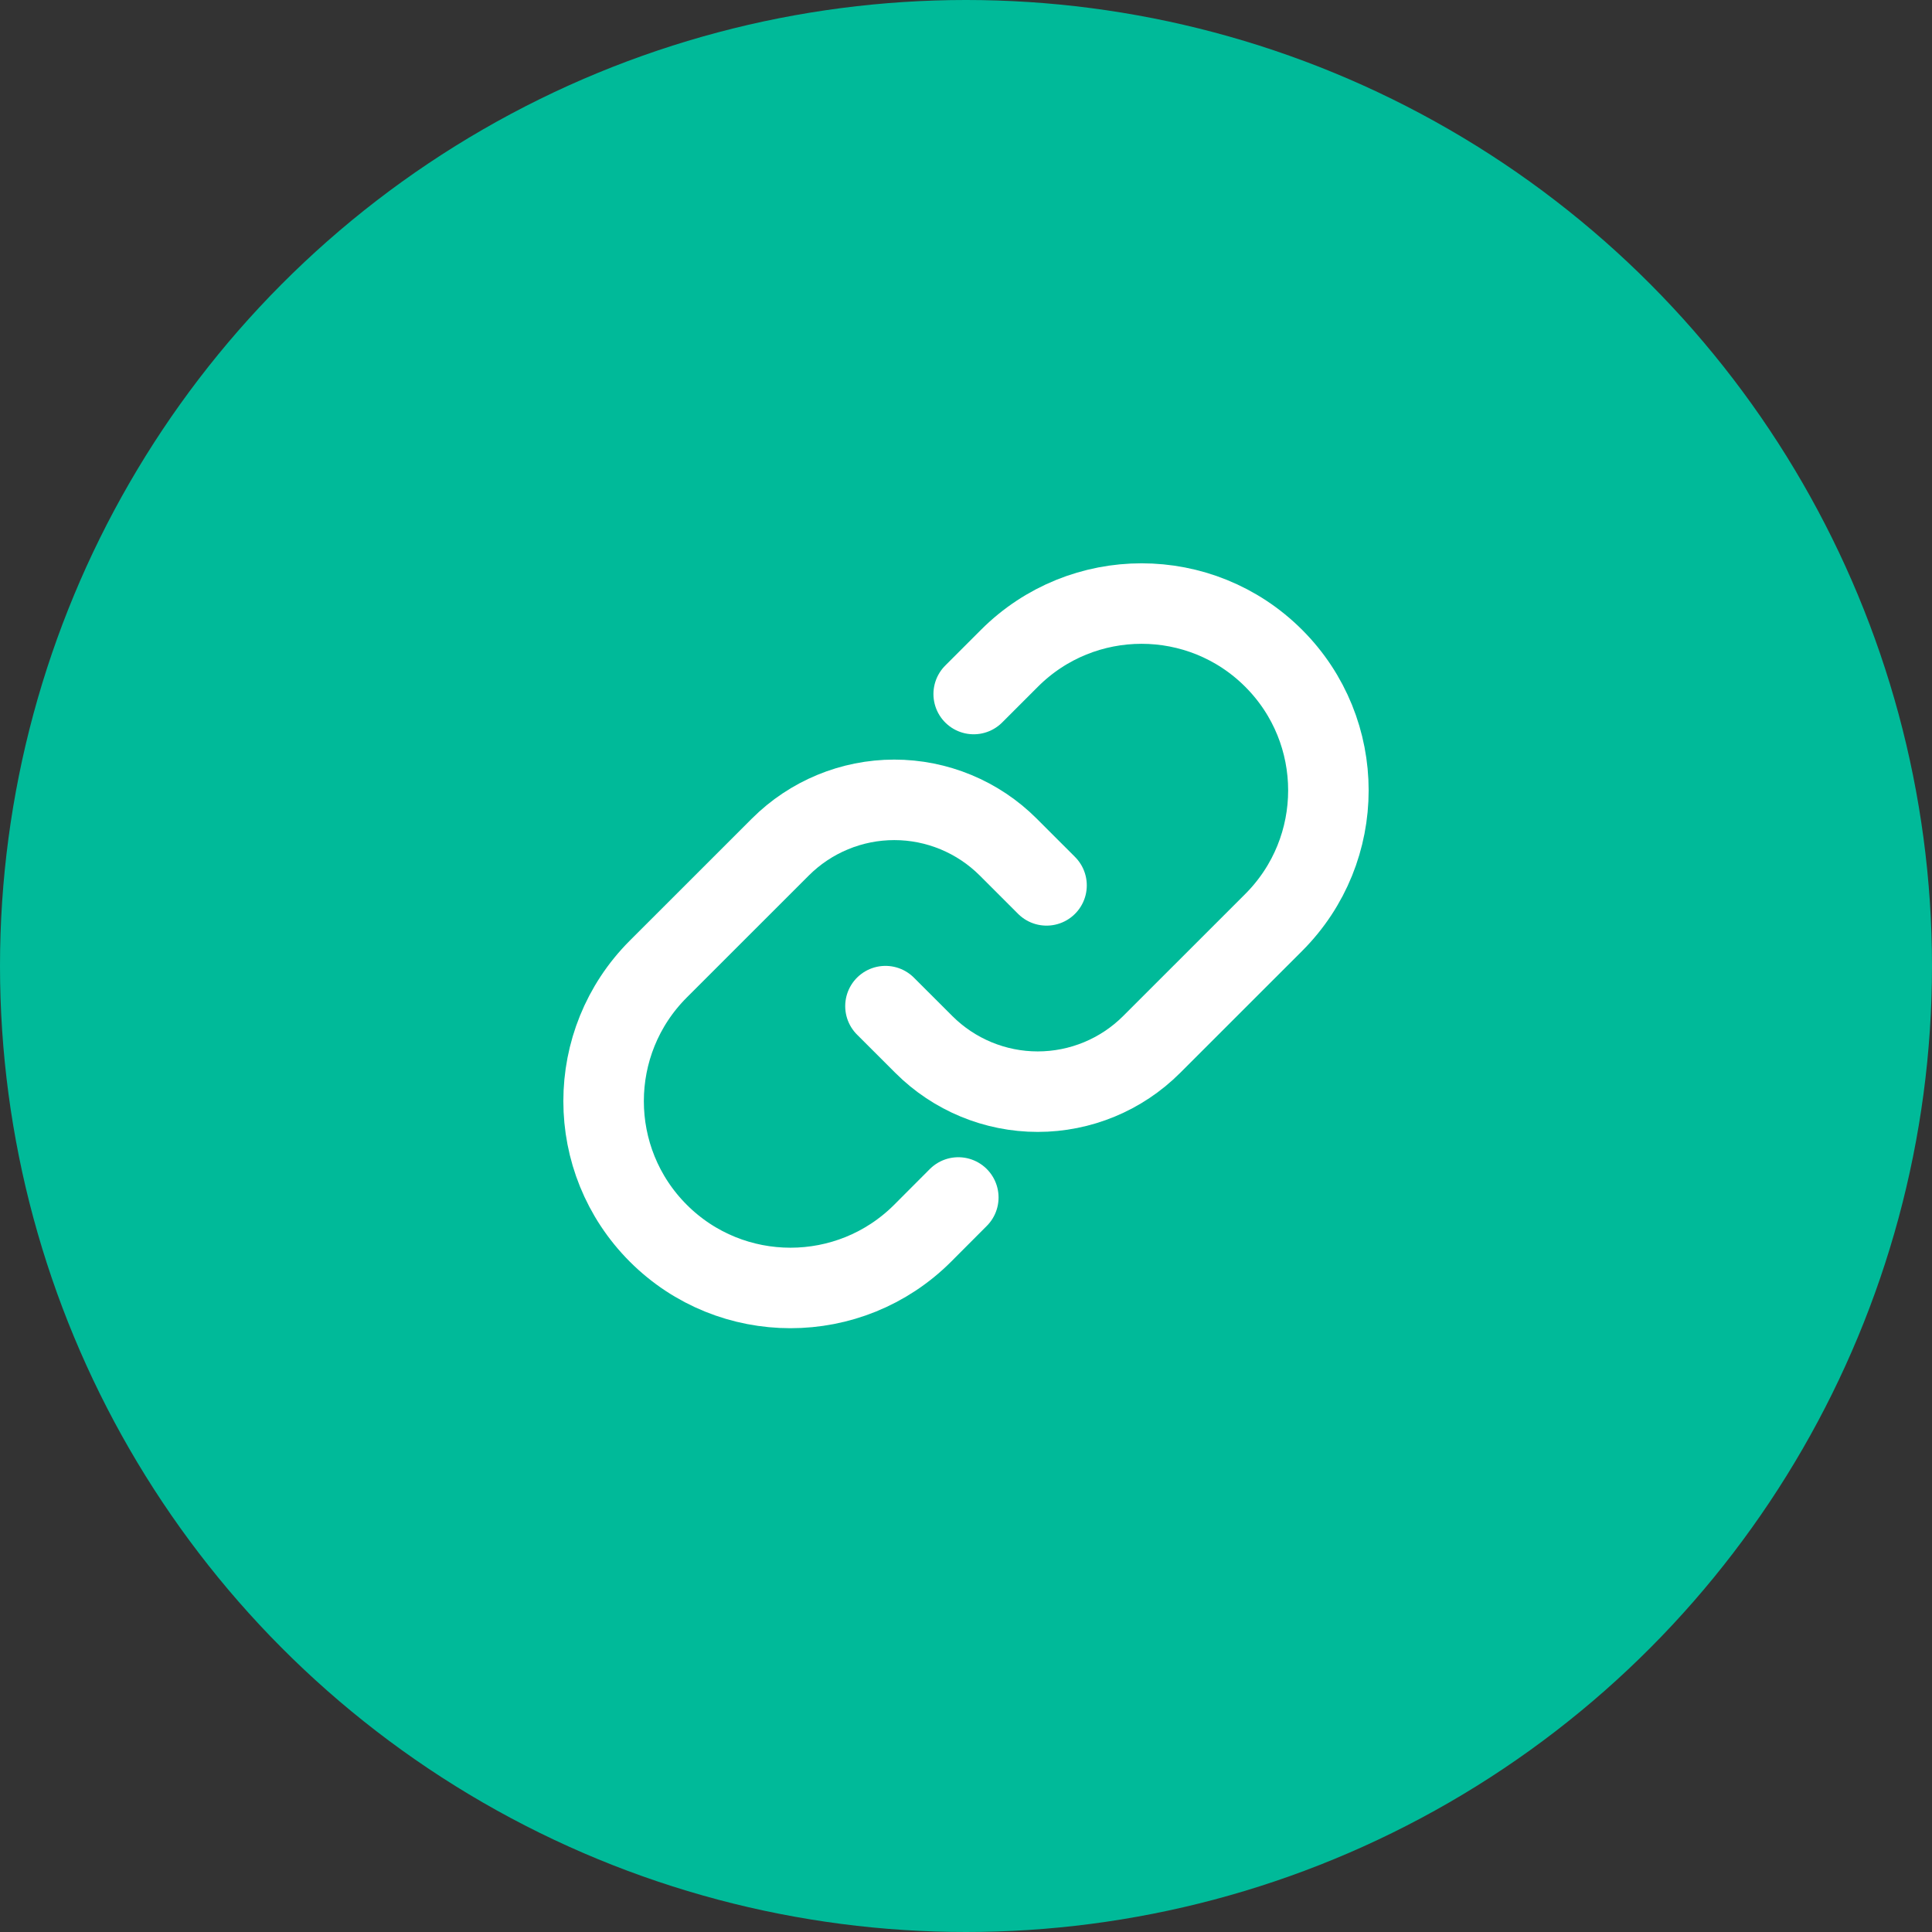
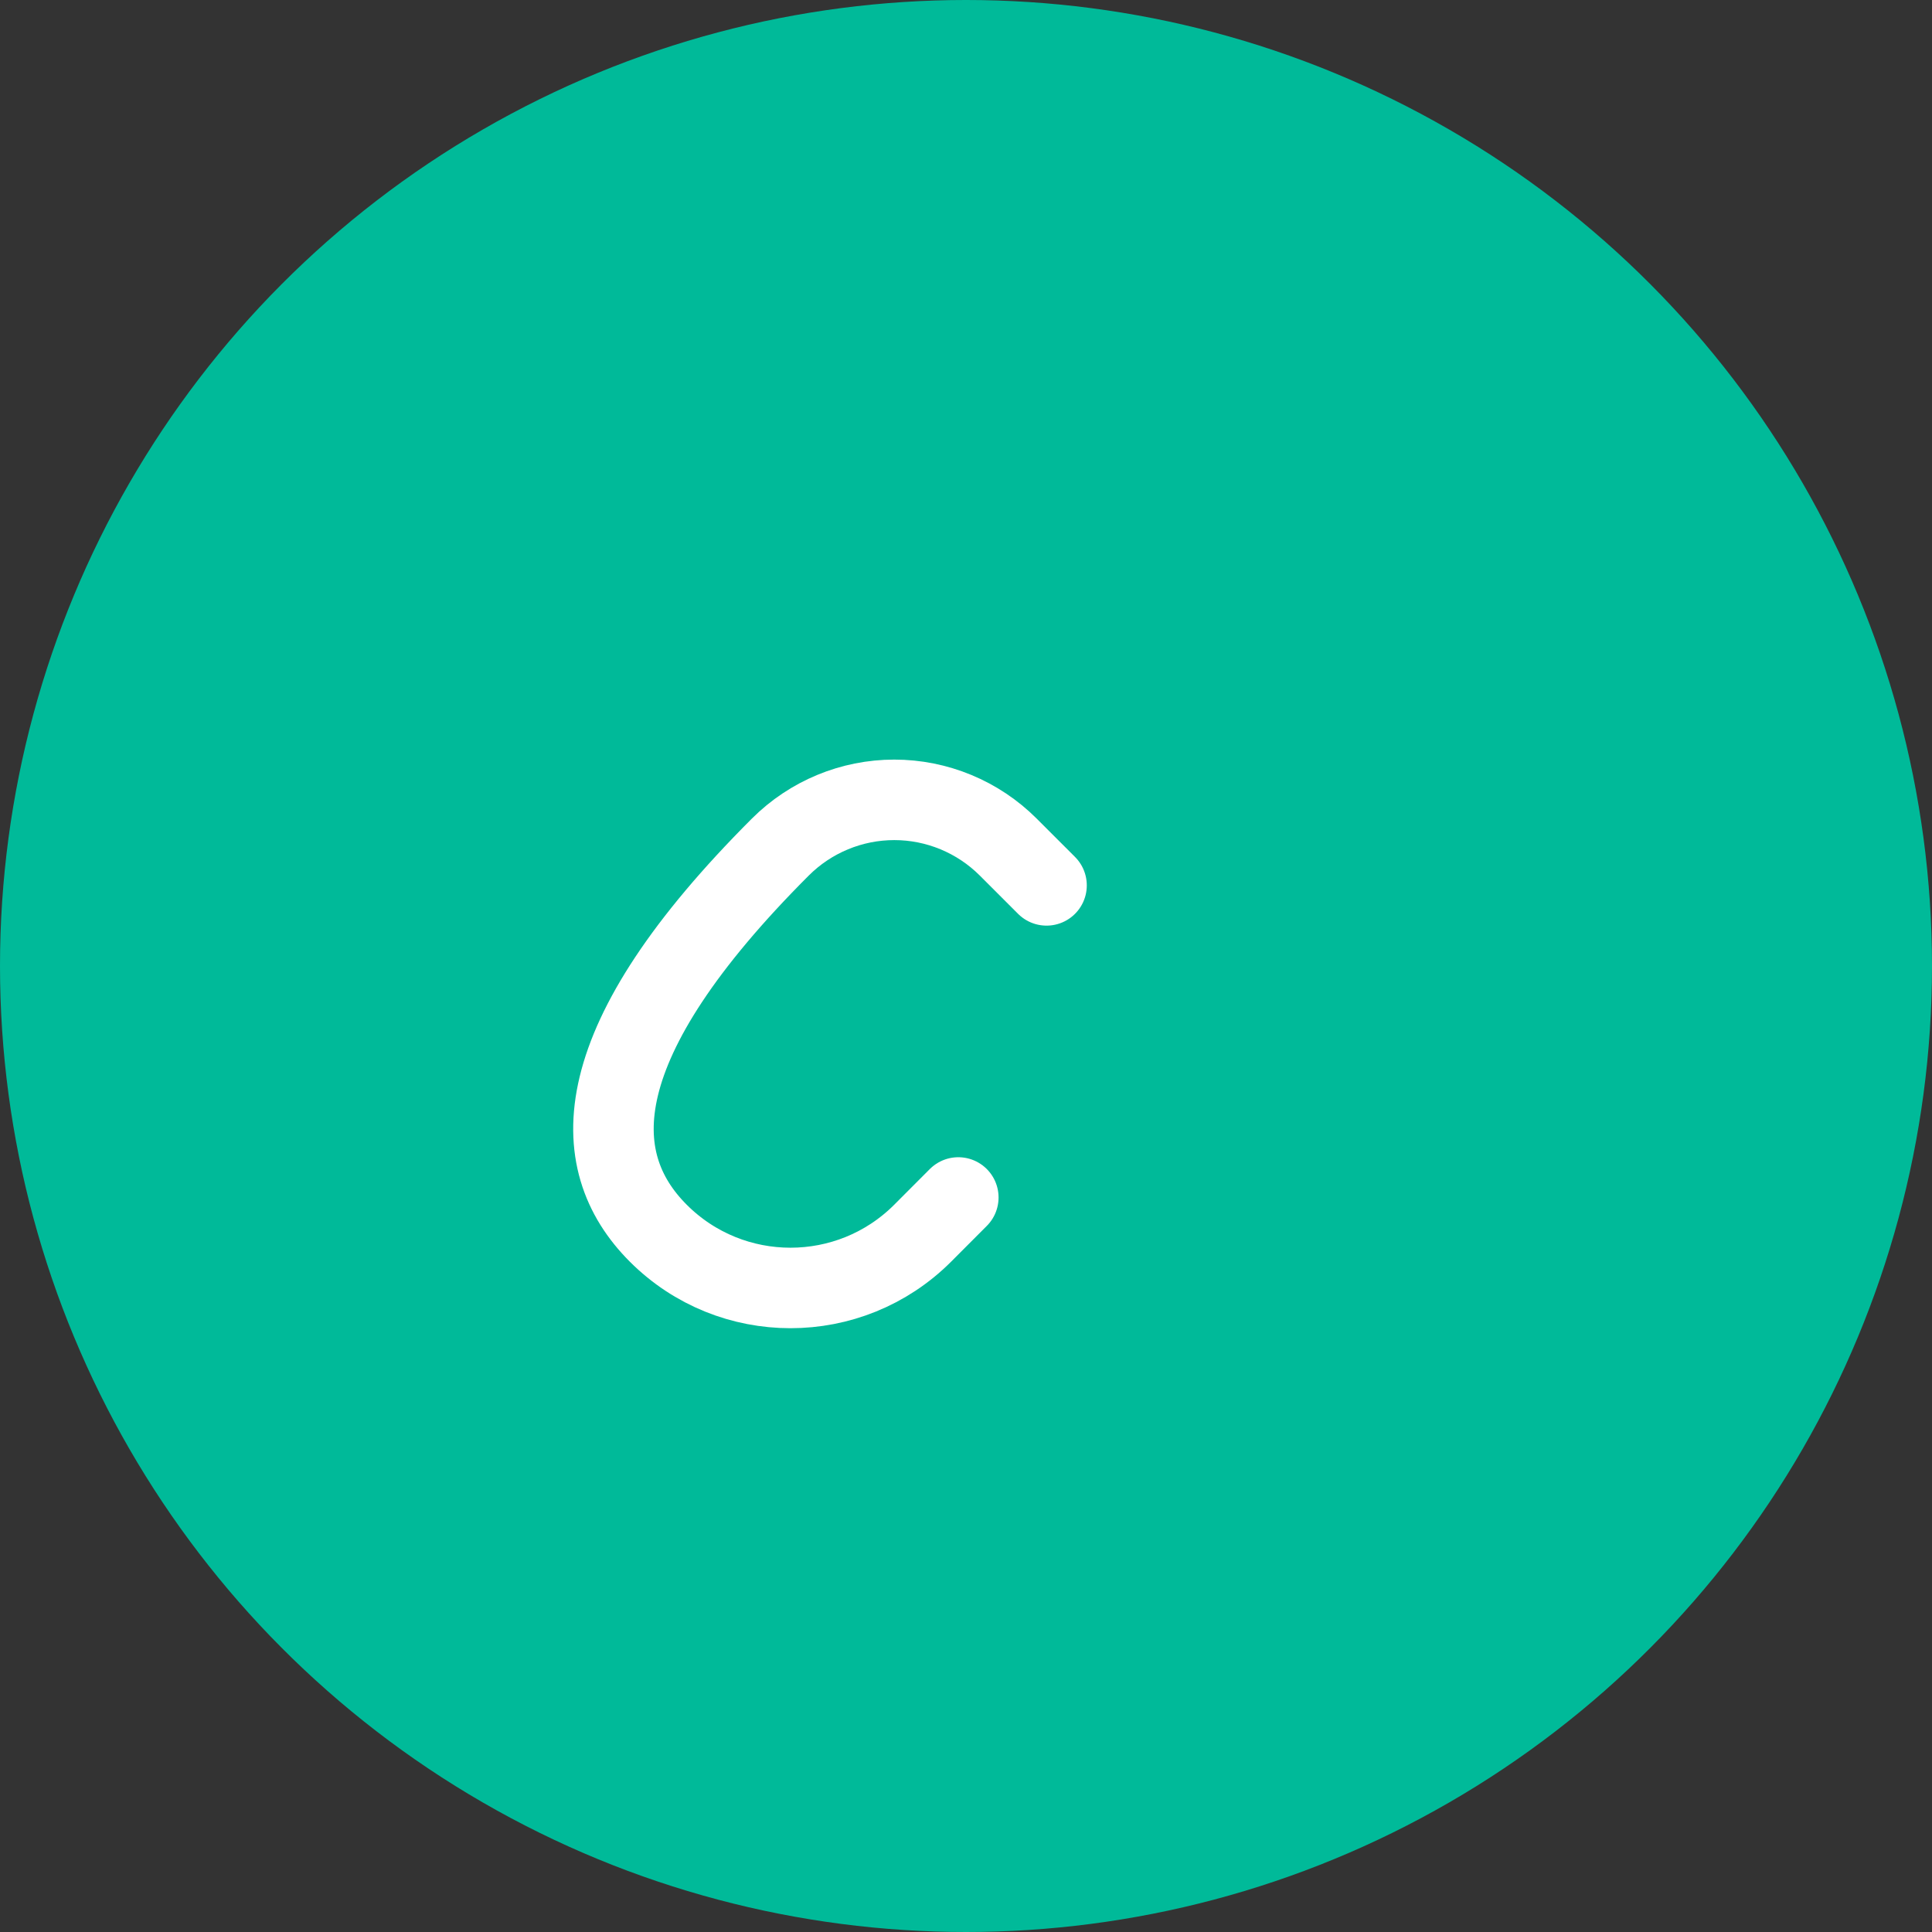
<svg xmlns="http://www.w3.org/2000/svg" width="48" height="48" viewBox="0 0 48 48" fill="none">
  <rect x="0" y="0" width="48" height="48" fill="#333333" stroke="none" />
  <circle cx="24" cy="24" r="24" fill="#00BA99" />
-   <path d="M21.999 24.997L22.953 25.95C23.703 26.7 24.721 27.122 25.782 27.122C26.844 27.122 27.862 26.7 28.612 25.95L31.644 22.919C33.457 21.106 33.457 18.167 31.644 16.355V16.355C29.831 14.542 26.892 14.542 25.079 16.355L24.191 17.243" stroke="white" stroke-width="2" stroke-linecap="round" stroke-linejoin="round" />
-   <path d="M26.001 21.997L25.048 21.044C24.297 20.294 23.279 19.872 22.218 19.872C21.157 19.872 20.139 20.294 19.388 21.044L16.356 24.075C14.543 25.888 14.543 28.827 16.356 30.64V30.64C18.169 32.452 21.109 32.452 22.922 30.64L23.809 29.751" stroke="white" stroke-width="2" stroke-linecap="round" stroke-linejoin="round" />
+   <path d="M26.001 21.997L25.048 21.044C24.297 20.294 23.279 19.872 22.218 19.872C21.157 19.872 20.139 20.294 19.388 21.044C14.543 25.888 14.543 28.827 16.356 30.64V30.64C18.169 32.452 21.109 32.452 22.922 30.64L23.809 29.751" stroke="white" stroke-width="2" stroke-linecap="round" stroke-linejoin="round" />
</svg>